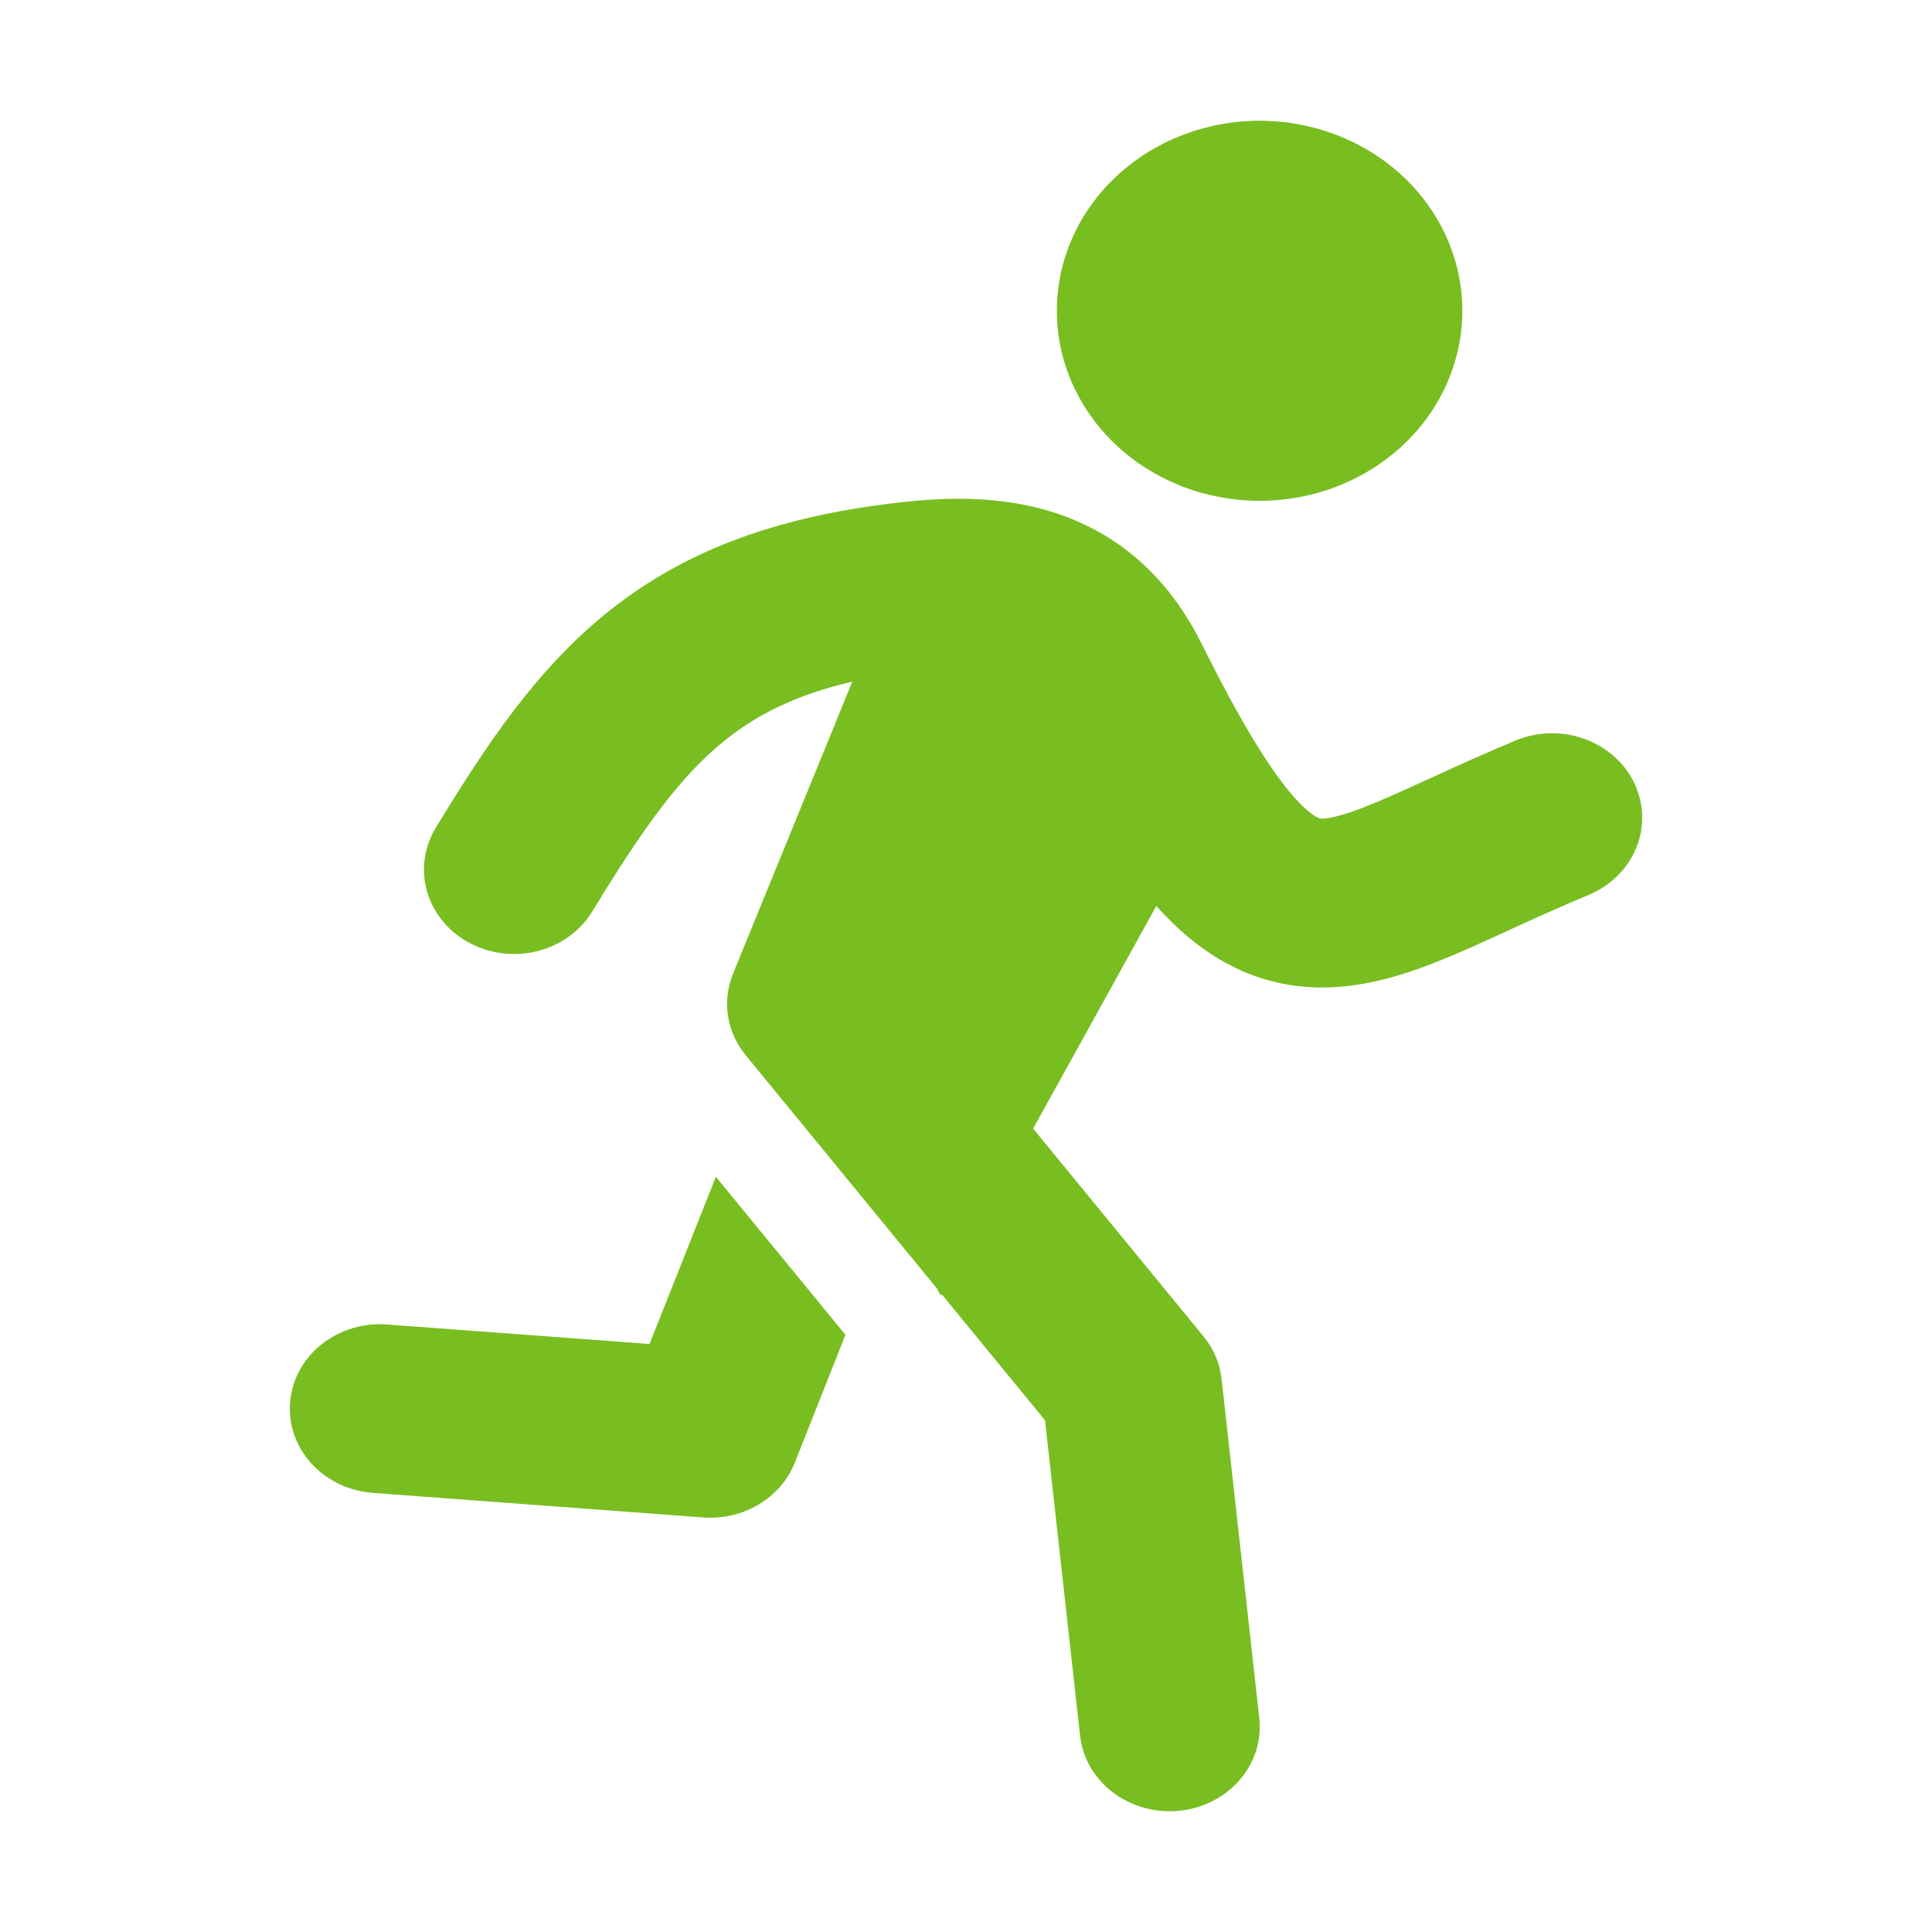
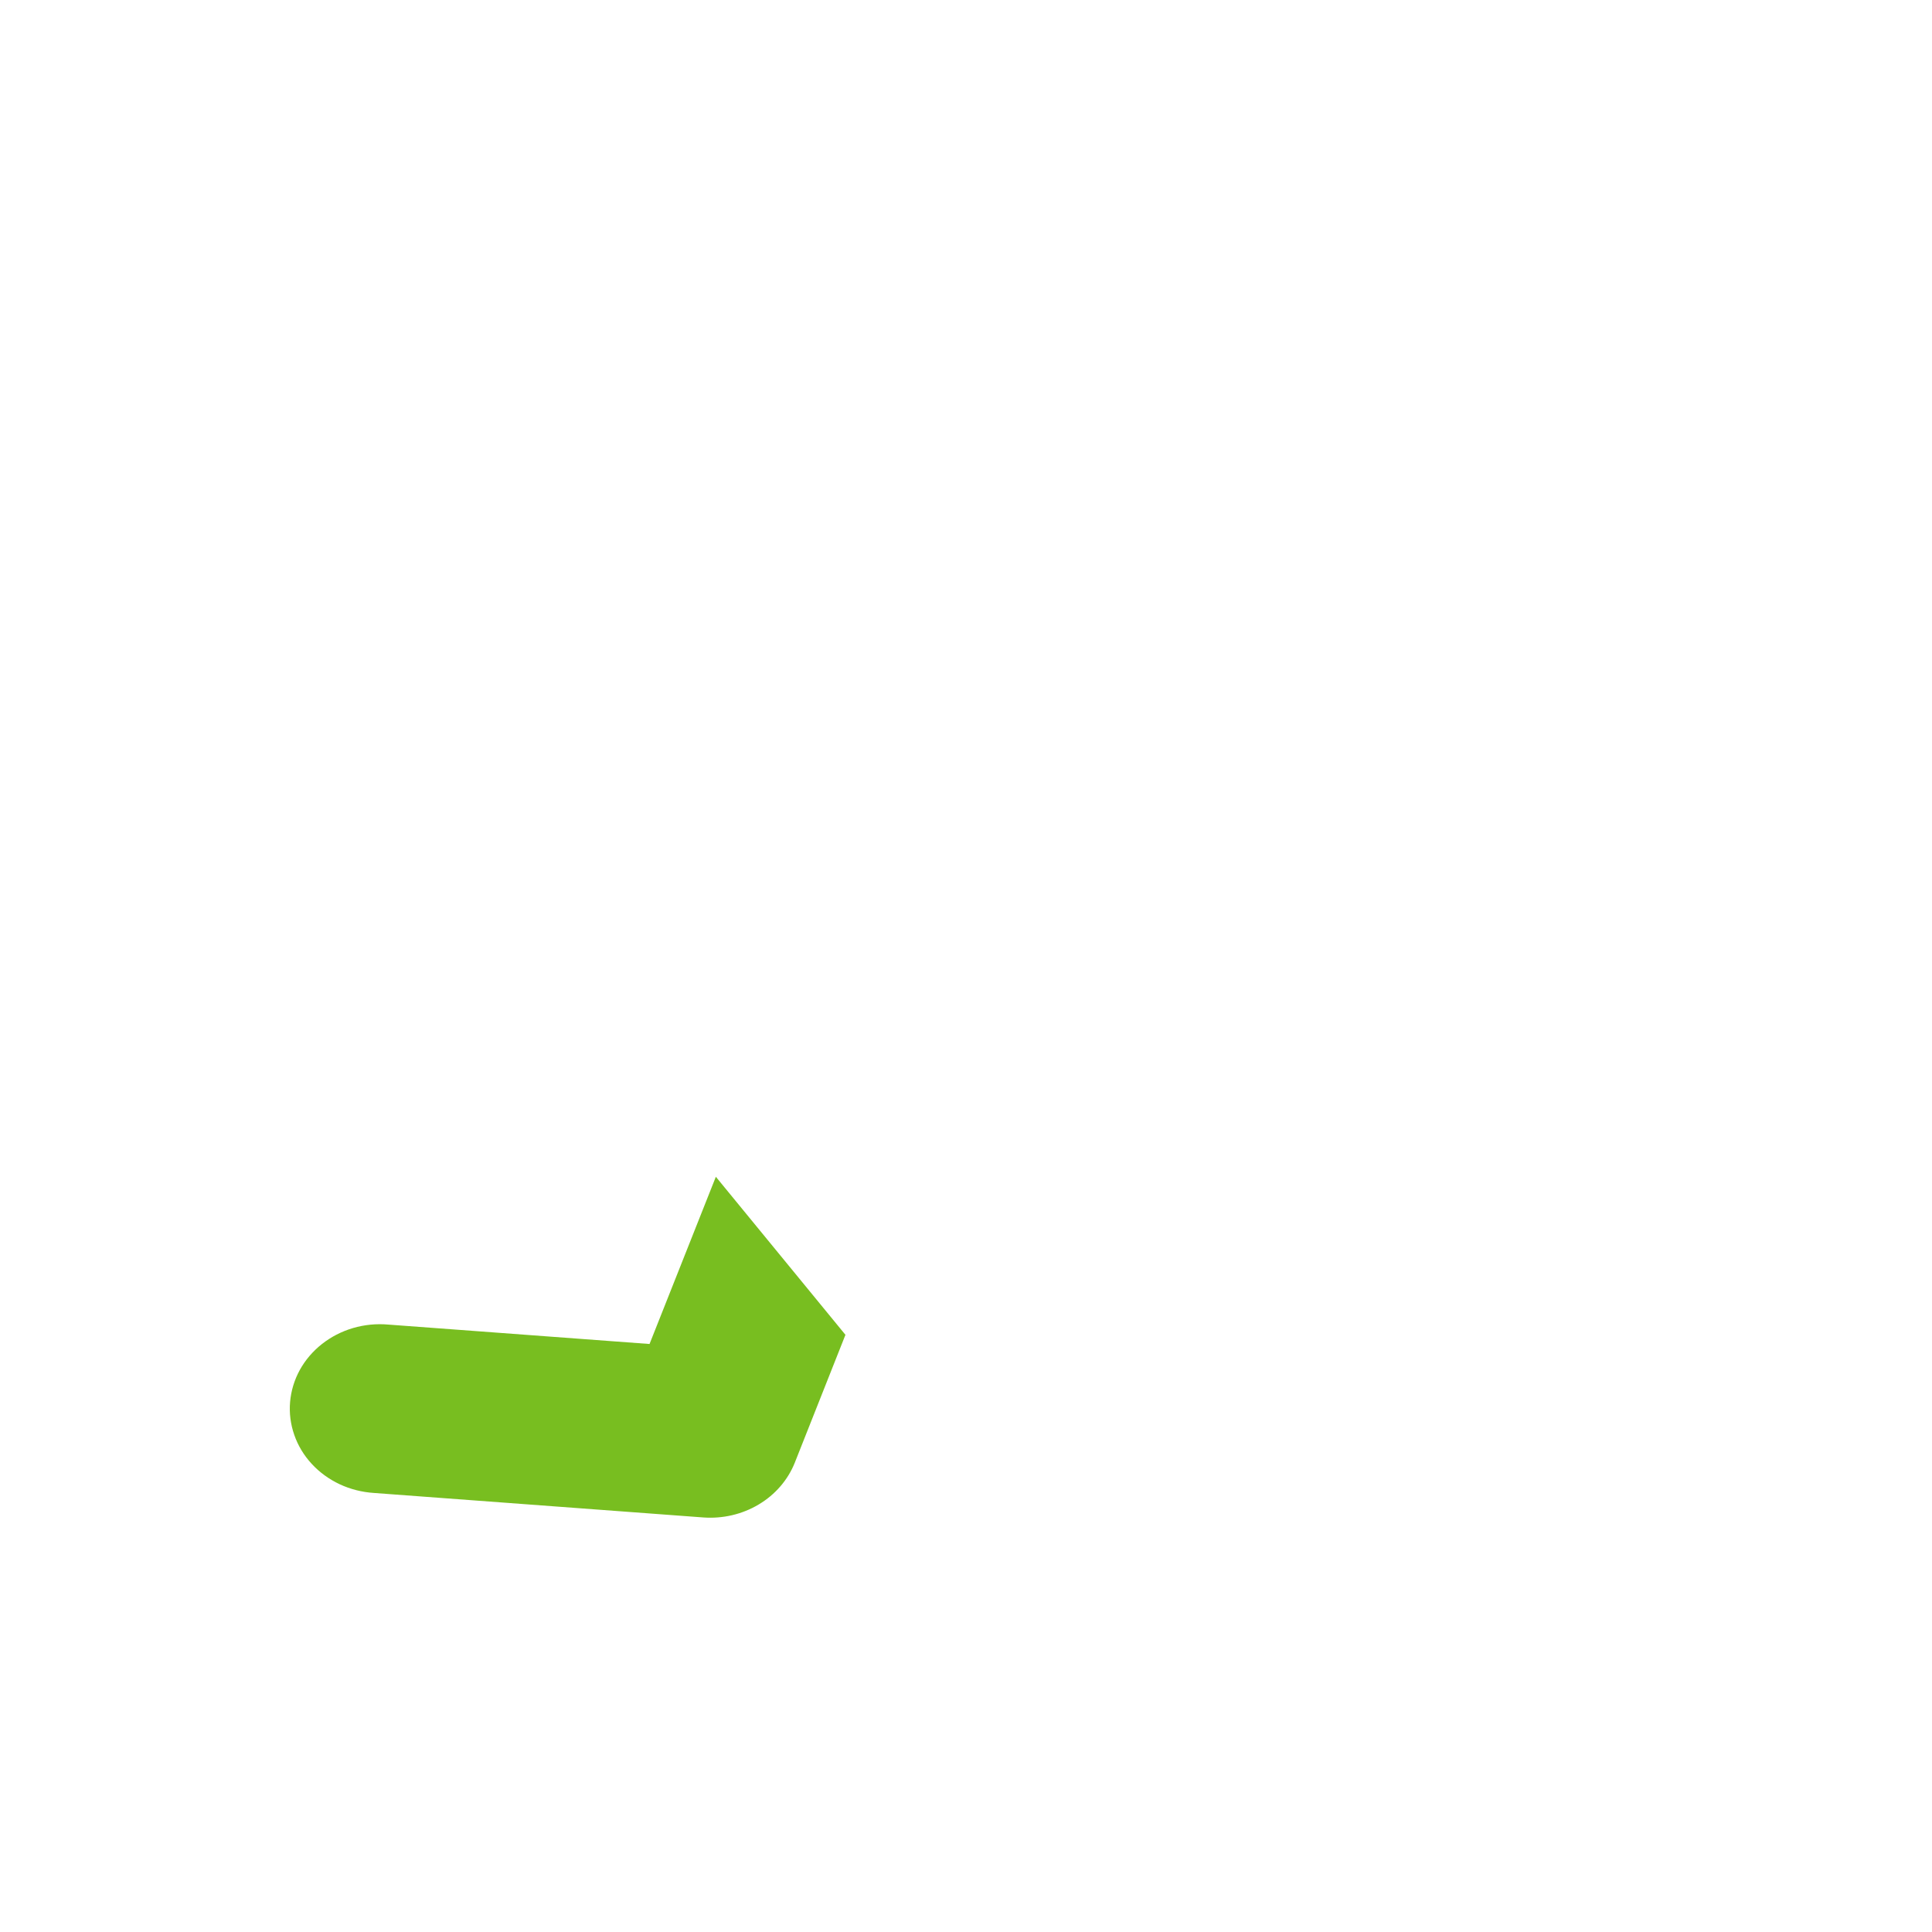
<svg xmlns="http://www.w3.org/2000/svg" width="40" height="40" viewBox="0 0 40 40" fill="none">
-   <path d="M26.079 10.369C27.192 10.369 28.26 9.954 29.047 9.216C29.834 8.479 30.276 7.478 30.276 6.434C30.276 5.391 29.834 4.39 29.047 3.652C28.26 2.915 27.192 2.5 26.079 2.5C24.965 2.5 23.898 2.915 23.111 3.652C22.323 4.39 21.881 5.391 21.881 6.434C21.881 7.478 22.323 8.479 23.111 9.216C23.898 9.954 24.965 10.369 26.079 10.369ZM17.646 14.113C16.483 14.383 15.689 14.791 15.048 15.296C14.088 16.055 13.312 17.15 12.263 18.87C12.018 19.273 11.611 19.568 11.134 19.69C10.657 19.812 10.147 19.751 9.717 19.521C9.288 19.291 8.973 18.91 8.843 18.463C8.713 18.015 8.778 17.538 9.024 17.135C10.067 15.424 11.122 13.823 12.646 12.622C14.235 11.366 16.181 10.656 18.805 10.383C19.902 10.269 21.109 10.292 22.24 10.765C23.428 11.262 24.295 12.153 24.887 13.344C25.683 14.947 26.276 15.9 26.749 16.454C26.978 16.719 27.137 16.842 27.228 16.897C27.3 16.941 27.331 16.944 27.342 16.946C27.423 16.955 27.687 16.946 28.459 16.625C28.796 16.485 29.163 16.317 29.613 16.112L29.72 16.063C30.27 15.809 30.825 15.564 31.384 15.329C31.836 15.143 32.348 15.132 32.808 15.299C33.268 15.466 33.639 15.797 33.839 16.219C34.039 16.642 34.053 17.122 33.877 17.553C33.701 17.985 33.35 18.334 32.9 18.524C32.382 18.742 31.868 18.969 31.358 19.205L31.236 19.261C30.806 19.458 30.373 19.656 29.968 19.824C29.128 20.172 28.055 20.55 26.892 20.418C25.665 20.278 24.719 19.628 23.94 18.757L21.39 23.367L24.916 27.667C25.127 27.923 25.257 28.23 25.292 28.552L26.069 35.542C26.098 35.773 26.078 36.006 26.011 36.23C25.943 36.453 25.829 36.661 25.674 36.842C25.52 37.024 25.328 37.174 25.111 37.286C24.894 37.397 24.656 37.467 24.409 37.491C24.163 37.515 23.914 37.492 23.677 37.425C23.44 37.358 23.22 37.248 23.029 37.1C22.838 36.953 22.68 36.771 22.565 36.566C22.45 36.36 22.38 36.136 22.358 35.904L21.636 29.406L19.494 26.793L19.476 26.826L19.397 26.675L15.44 21.849C15.246 21.612 15.119 21.332 15.073 21.036C15.027 20.74 15.063 20.438 15.177 20.158L17.646 14.113Z" fill="#78BE20" />
  <path d="M14.821 24.364L13.448 27.826L8.038 27.424C7.792 27.402 7.544 27.427 7.308 27.496C7.073 27.565 6.854 27.678 6.665 27.827C6.476 27.976 6.32 28.159 6.207 28.364C6.094 28.57 6.026 28.795 6.006 29.026C5.986 29.257 6.016 29.489 6.093 29.709C6.169 29.929 6.292 30.133 6.454 30.308C6.615 30.483 6.812 30.626 7.033 30.73C7.254 30.833 7.495 30.894 7.741 30.91L14.558 31.417C14.963 31.447 15.367 31.353 15.709 31.148C16.051 30.944 16.313 30.64 16.455 30.284L17.504 27.636L14.821 24.364Z" fill="#78BE20" />
</svg>